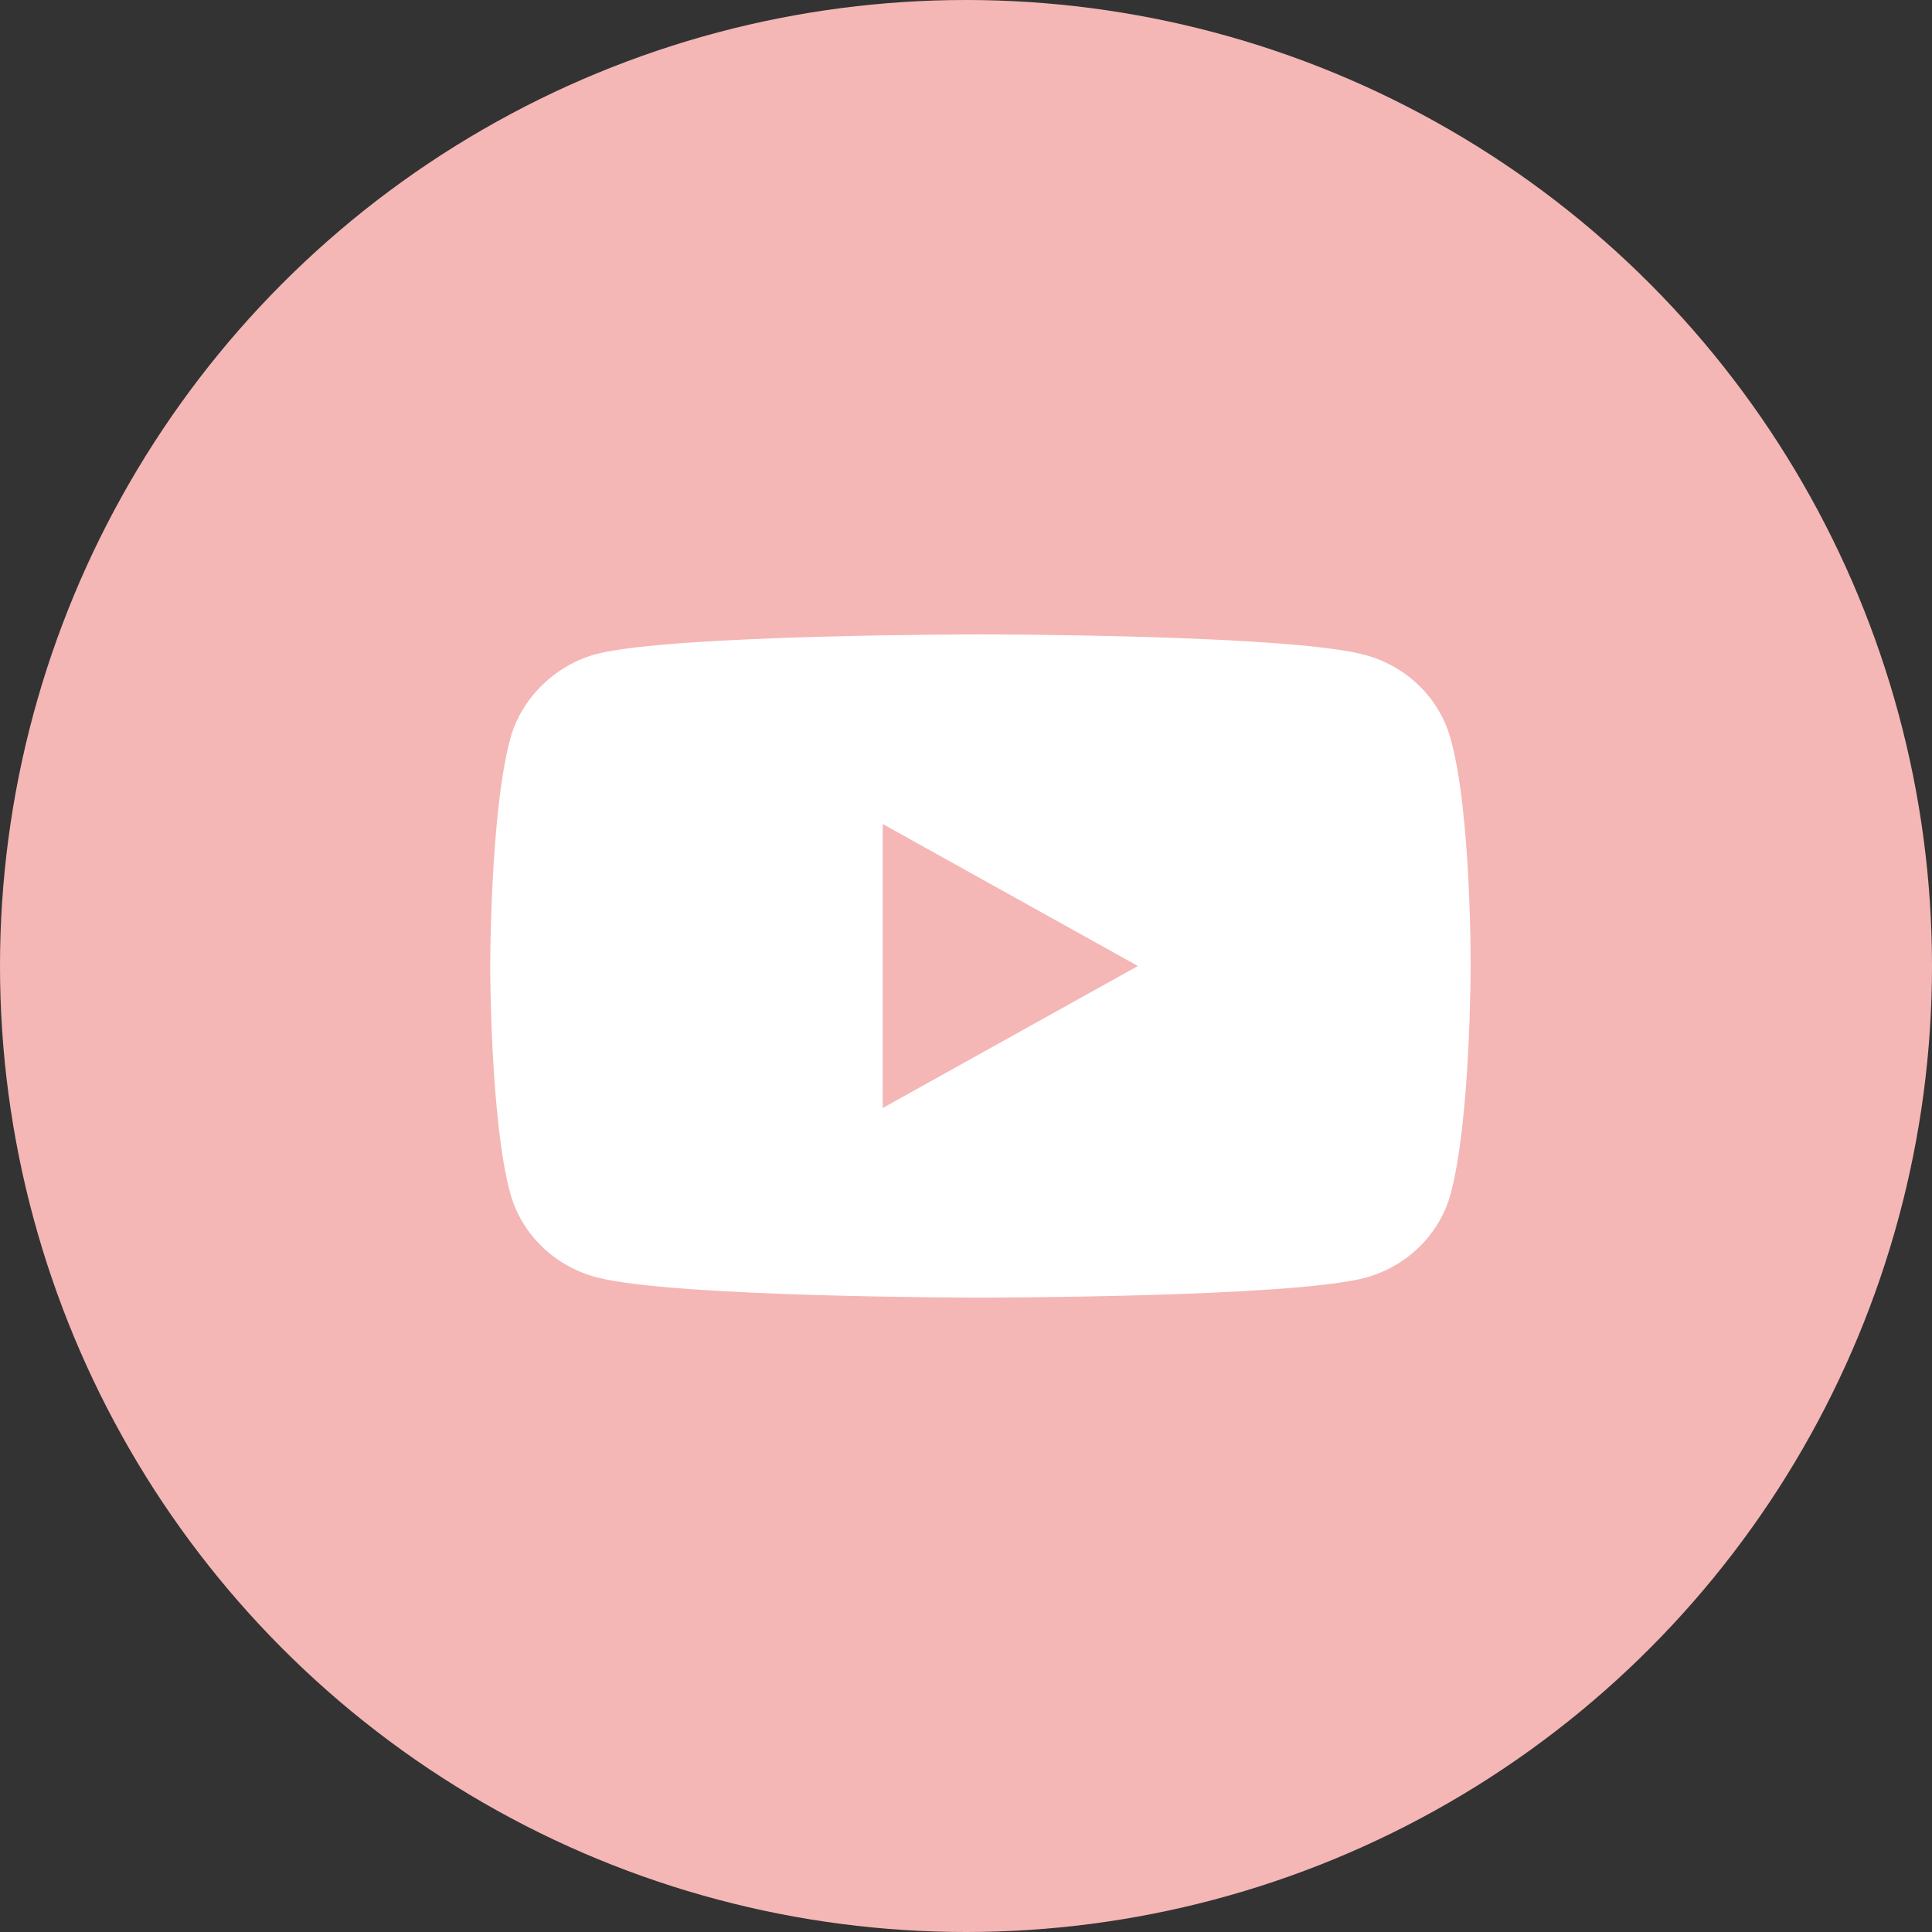
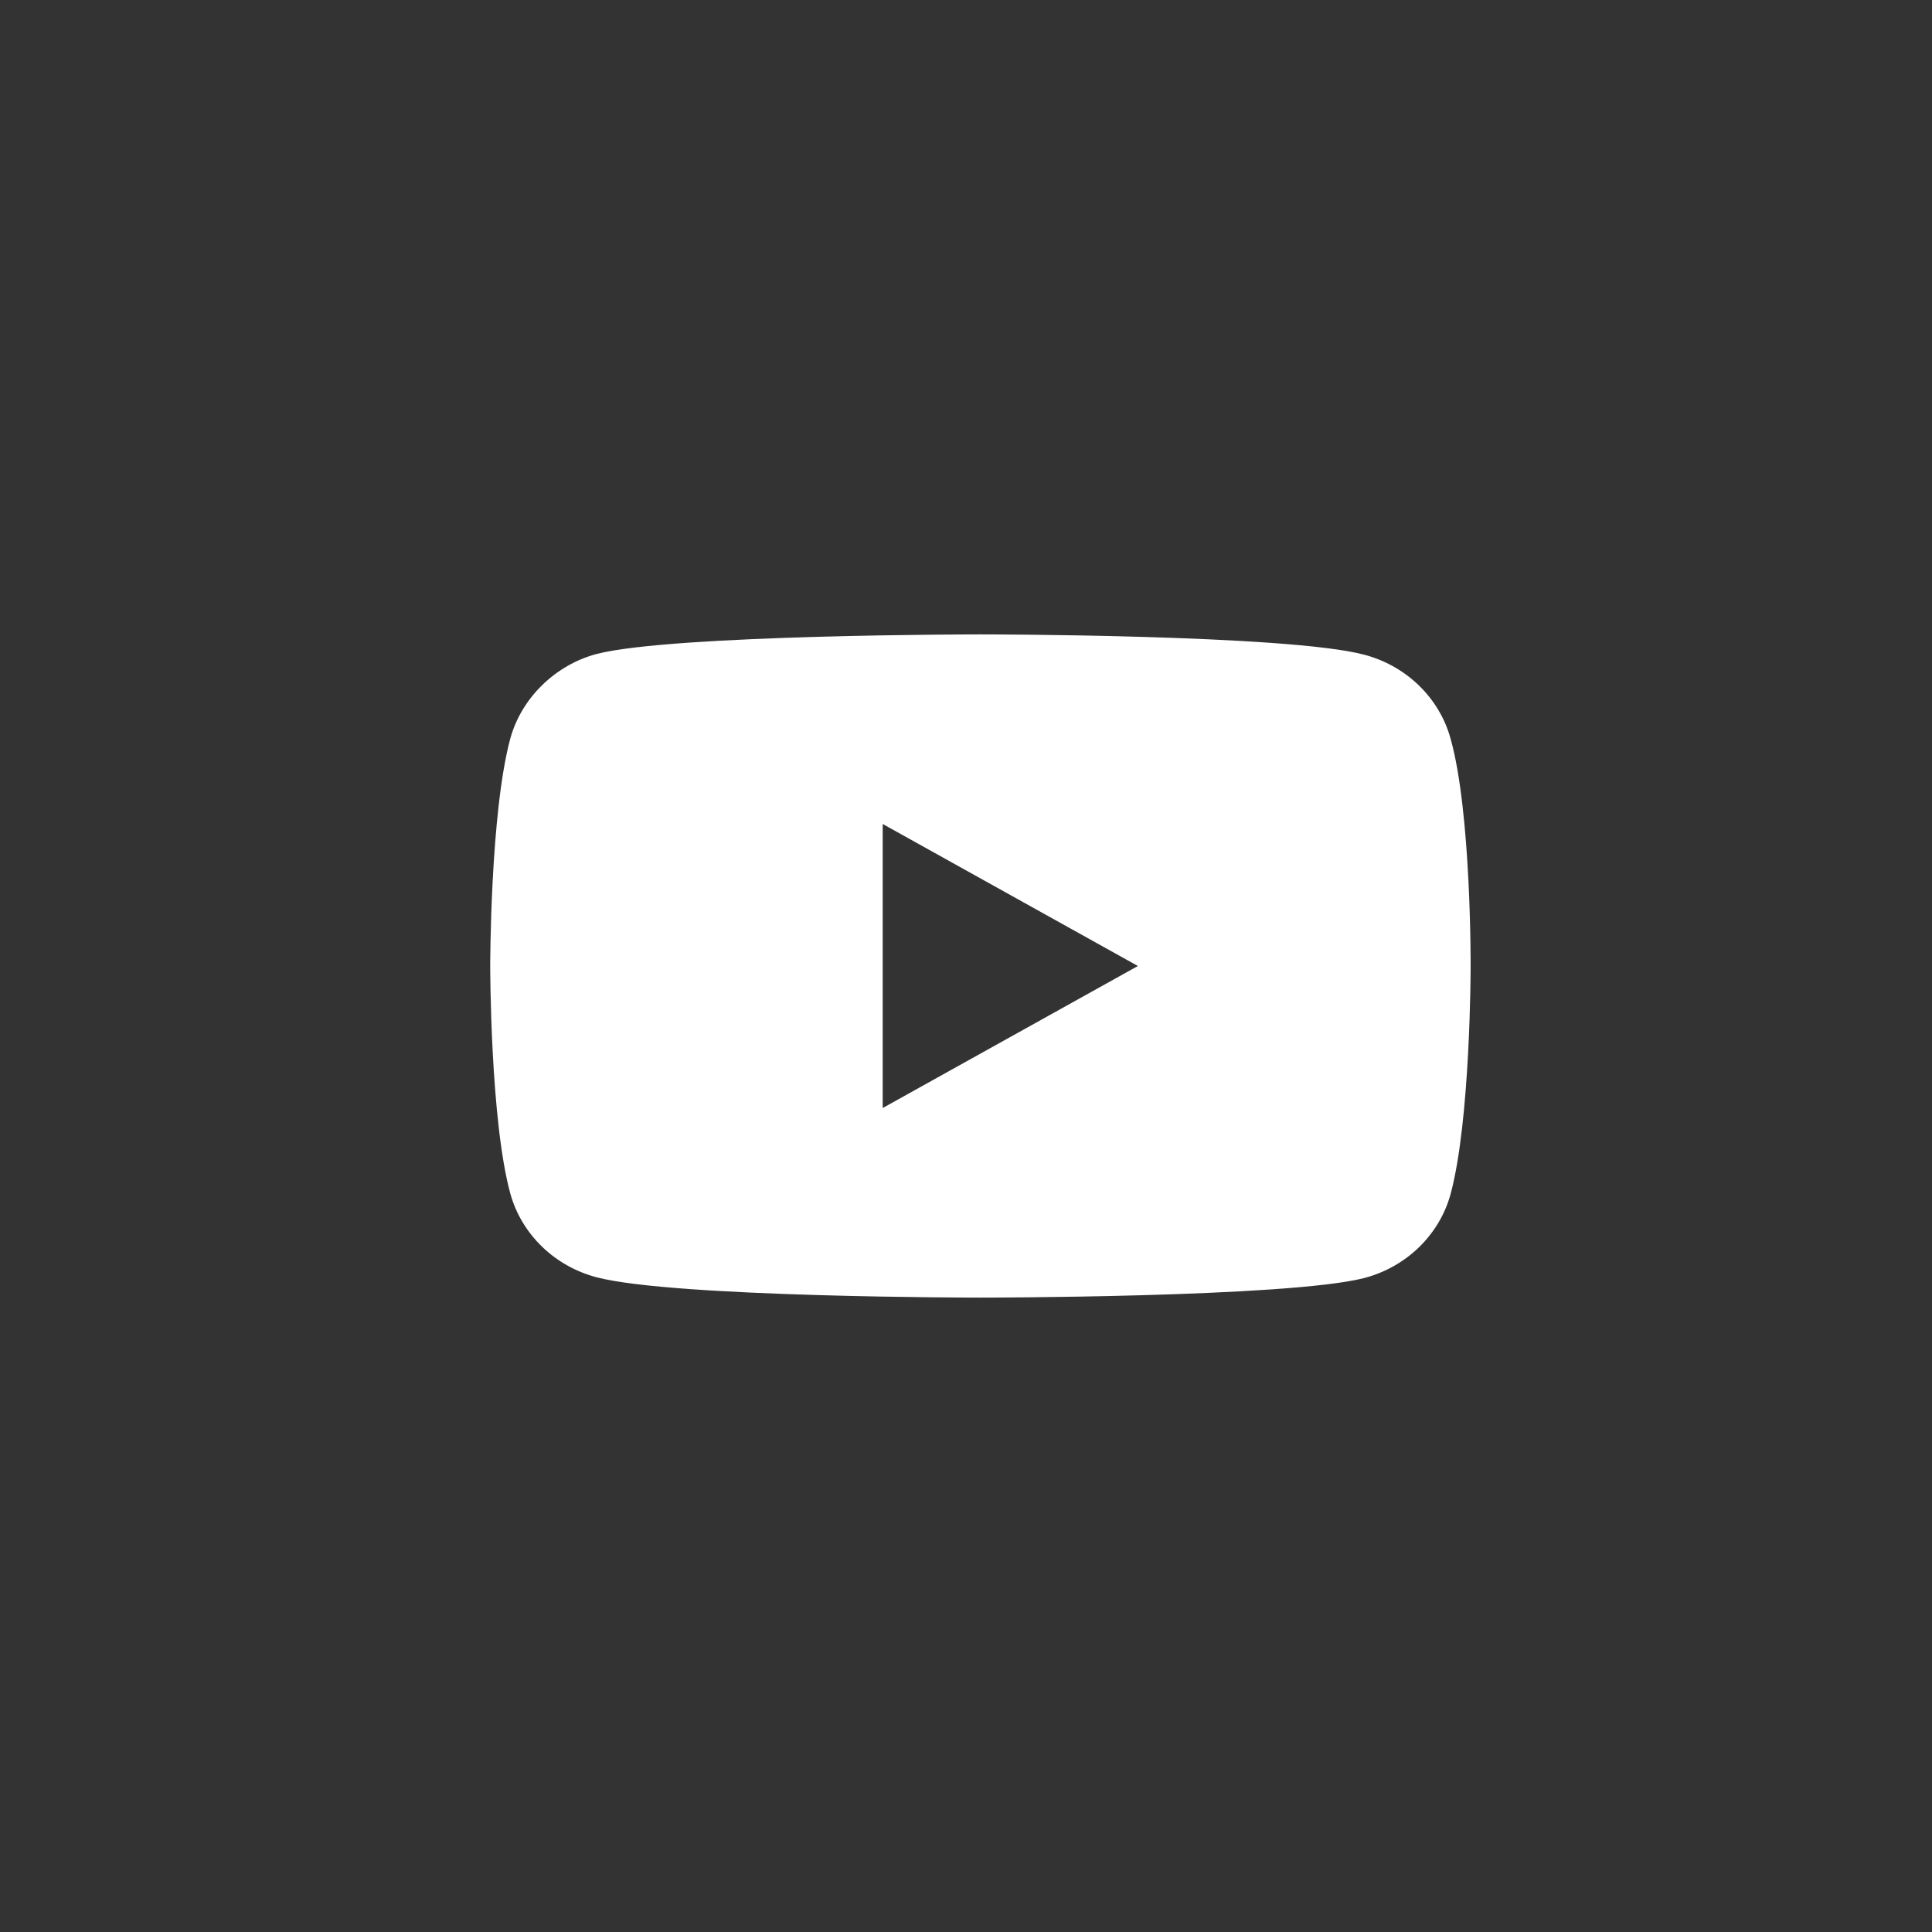
<svg xmlns="http://www.w3.org/2000/svg" width="67" height="67" viewBox="0 0 67 67" fill="none">
  <rect x="0" y="0" width="67" height="67" fill="#333333" stroke="none" />
-   <circle cx="33.5" cy="33.5" r="33.5" fill="#F4B7B6" />
  <path d="M50.3 25.599C49.908 24.192 48.759 23.082 47.303 22.703C44.642 22 34 22 34 22C34 22 23.357 22 20.697 22.677C19.268 23.055 18.092 24.192 17.7 25.599C17 28.169 17 33.5 17 33.5C17 33.5 17 38.858 17.7 41.401C18.092 42.808 19.24 43.918 20.697 44.297C23.385 45 34 45 34 45C34 45 44.642 45 47.303 44.323C48.76 43.945 49.908 42.835 50.3 41.428C51 38.858 51 33.527 51 33.527C51 33.527 51.028 28.169 50.3 25.599ZM30.611 38.425V28.575L39.461 33.5L30.611 38.425Z" fill="white" />
</svg>